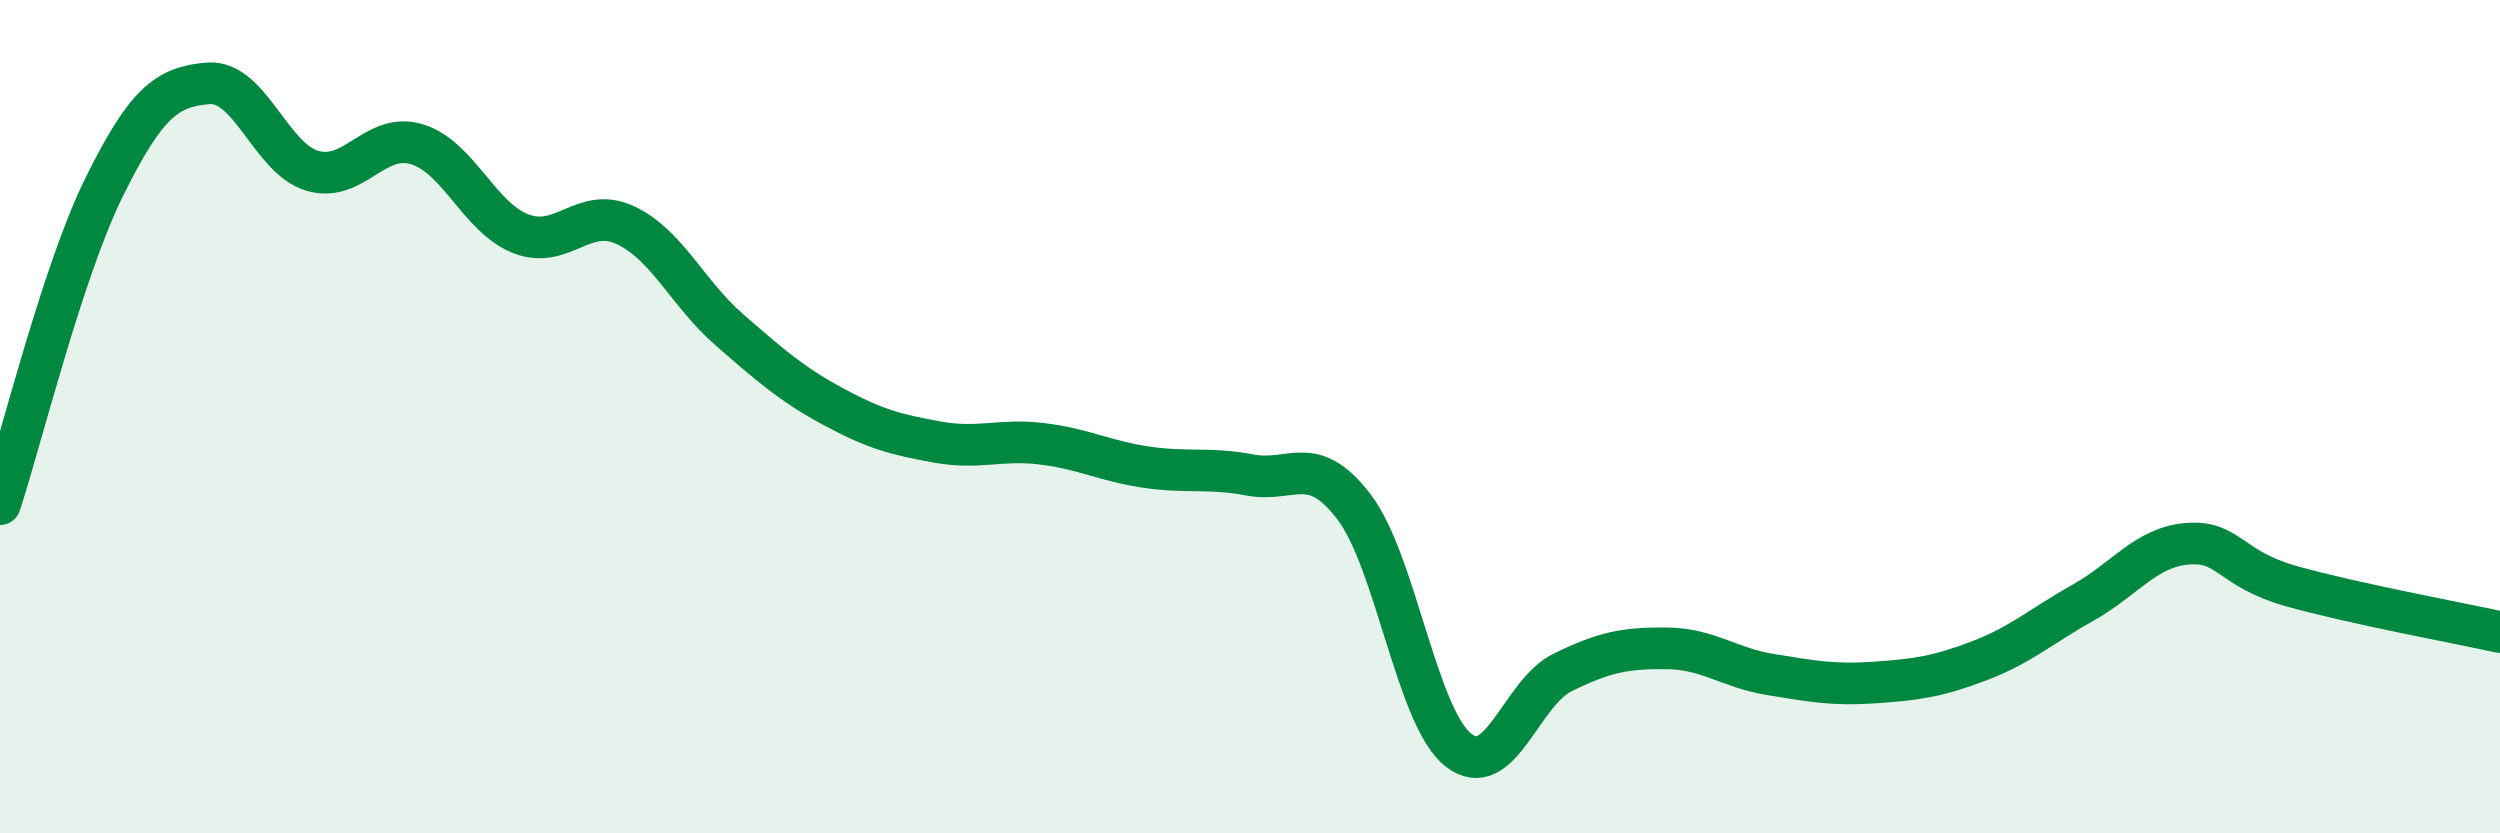
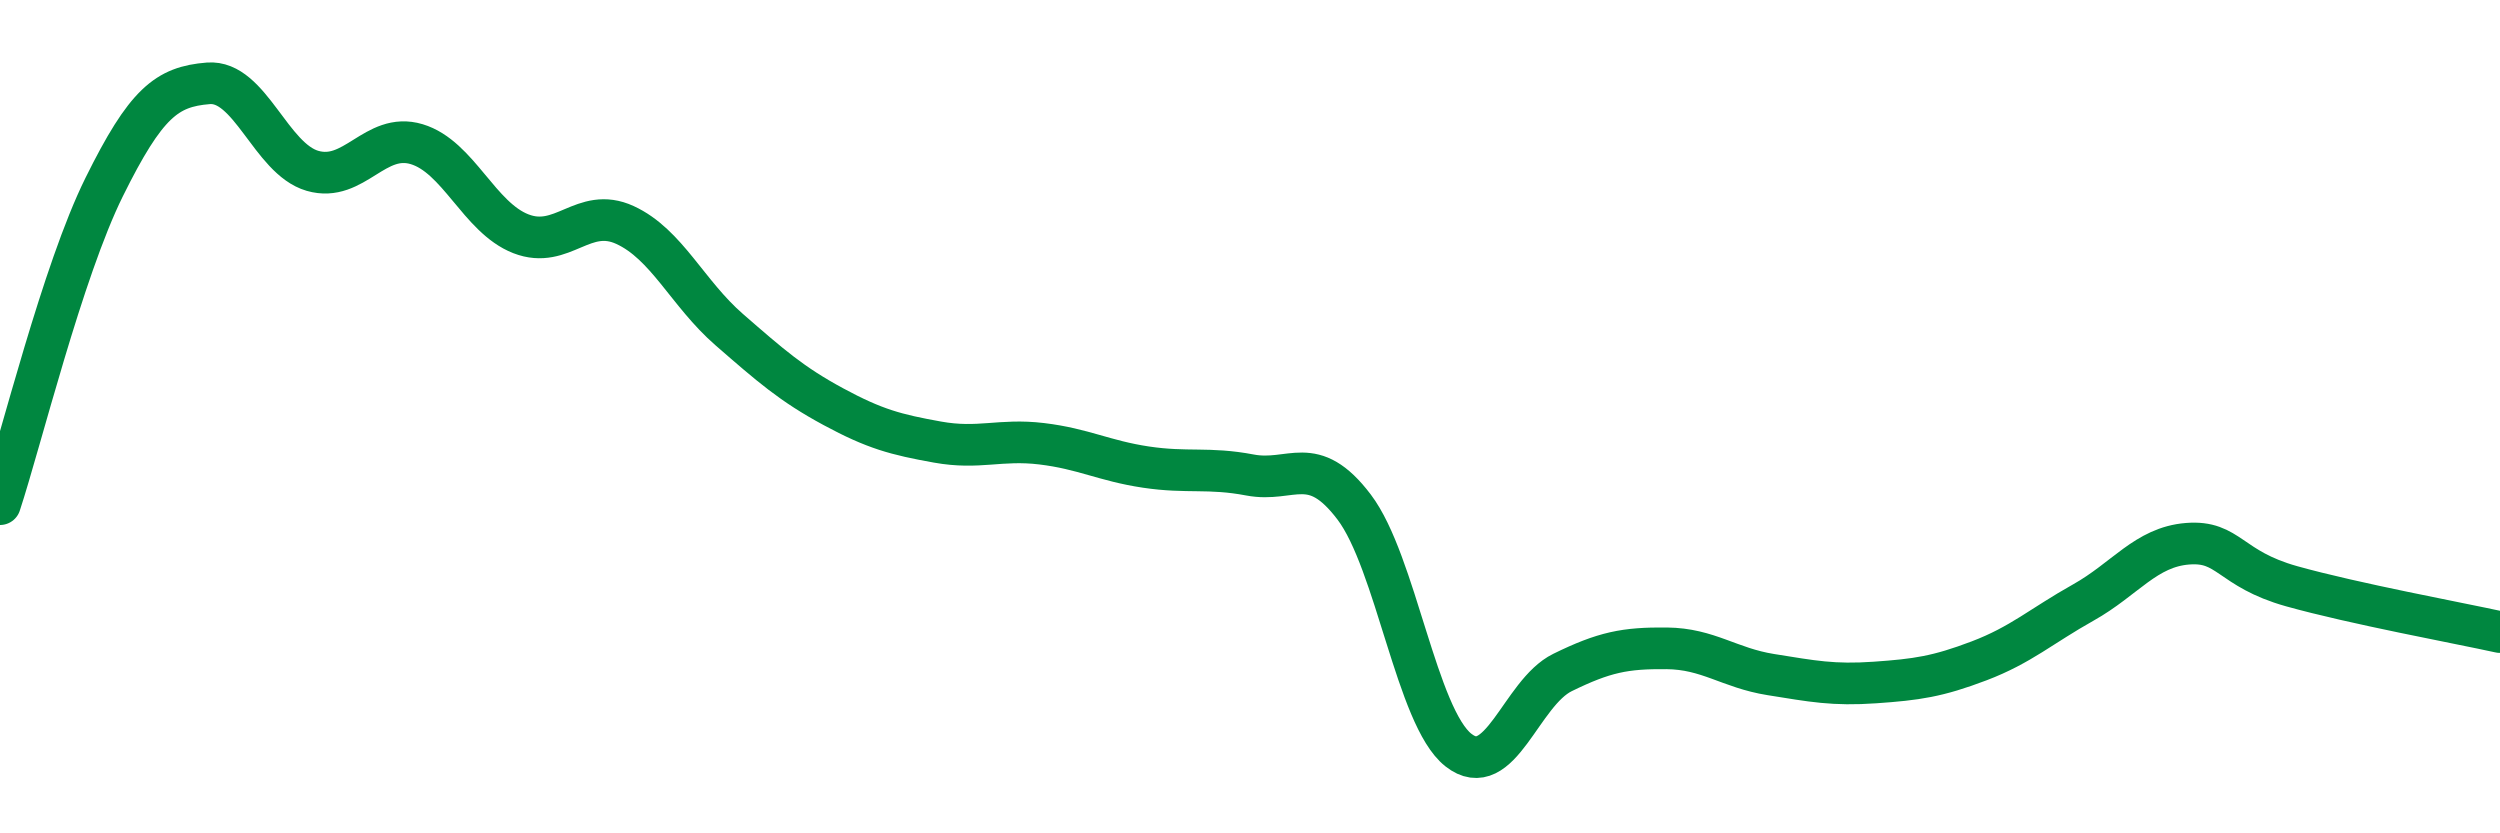
<svg xmlns="http://www.w3.org/2000/svg" width="60" height="20" viewBox="0 0 60 20">
-   <path d="M 0,12.1 C 0.5,10.58 1.5,6.51 2.5,4.49 C 3.5,2.47 4,2.08 5,2 C 6,1.92 6.5,3.81 7.5,4.1 C 8.5,4.39 9,3.16 10,3.46 C 11,3.76 11.5,5.22 12.5,5.61 C 13.5,6 14,4.94 15,5.4 C 16,5.86 16.5,7.04 17.5,7.91 C 18.5,8.78 19,9.22 20,9.76 C 21,10.3 21.5,10.43 22.5,10.61 C 23.5,10.79 24,10.53 25,10.65 C 26,10.77 26.5,11.06 27.5,11.21 C 28.5,11.36 29,11.21 30,11.4 C 31,11.59 31.5,10.85 32.5,12.17 C 33.5,13.49 34,17.21 35,18 C 36,18.79 36.5,16.63 37.5,16.14 C 38.5,15.65 39,15.55 40,15.56 C 41,15.57 41.5,16.03 42.5,16.19 C 43.5,16.35 44,16.45 45,16.38 C 46,16.31 46.5,16.24 47.5,15.86 C 48.5,15.48 49,15.02 50,14.46 C 51,13.9 51.5,13.13 52.5,13.05 C 53.5,12.97 53.5,13.65 55,14.07 C 56.5,14.49 59,14.95 60,15.17L60 20L0 20Z" fill="#008740" opacity="0.1" stroke-linecap="round" stroke-linejoin="round" />
  <path d="M 0,12.1 C 0.5,10.58 1.5,6.51 2.5,4.49 C 3.5,2.47 4,2.08 5,2 C 6,1.92 6.5,3.81 7.5,4.1 C 8.5,4.39 9,3.16 10,3.46 C 11,3.76 11.5,5.22 12.5,5.61 C 13.5,6 14,4.94 15,5.4 C 16,5.86 16.5,7.04 17.5,7.91 C 18.5,8.78 19,9.22 20,9.76 C 21,10.3 21.5,10.43 22.5,10.61 C 23.5,10.79 24,10.53 25,10.65 C 26,10.77 26.5,11.06 27.5,11.21 C 28.5,11.36 29,11.21 30,11.4 C 31,11.59 31.5,10.85 32.5,12.17 C 33.5,13.49 34,17.21 35,18 C 36,18.79 36.5,16.63 37.5,16.14 C 38.5,15.65 39,15.55 40,15.56 C 41,15.57 41.5,16.03 42.5,16.19 C 43.5,16.35 44,16.45 45,16.38 C 46,16.31 46.5,16.24 47.5,15.86 C 48.5,15.48 49,15.02 50,14.46 C 51,13.9 51.5,13.13 52.5,13.05 C 53.5,12.97 53.5,13.65 55,14.07 C 56.5,14.49 59,14.95 60,15.17" stroke="#008740" stroke-width="1" fill="none" stroke-linecap="round" stroke-linejoin="round" />
</svg>